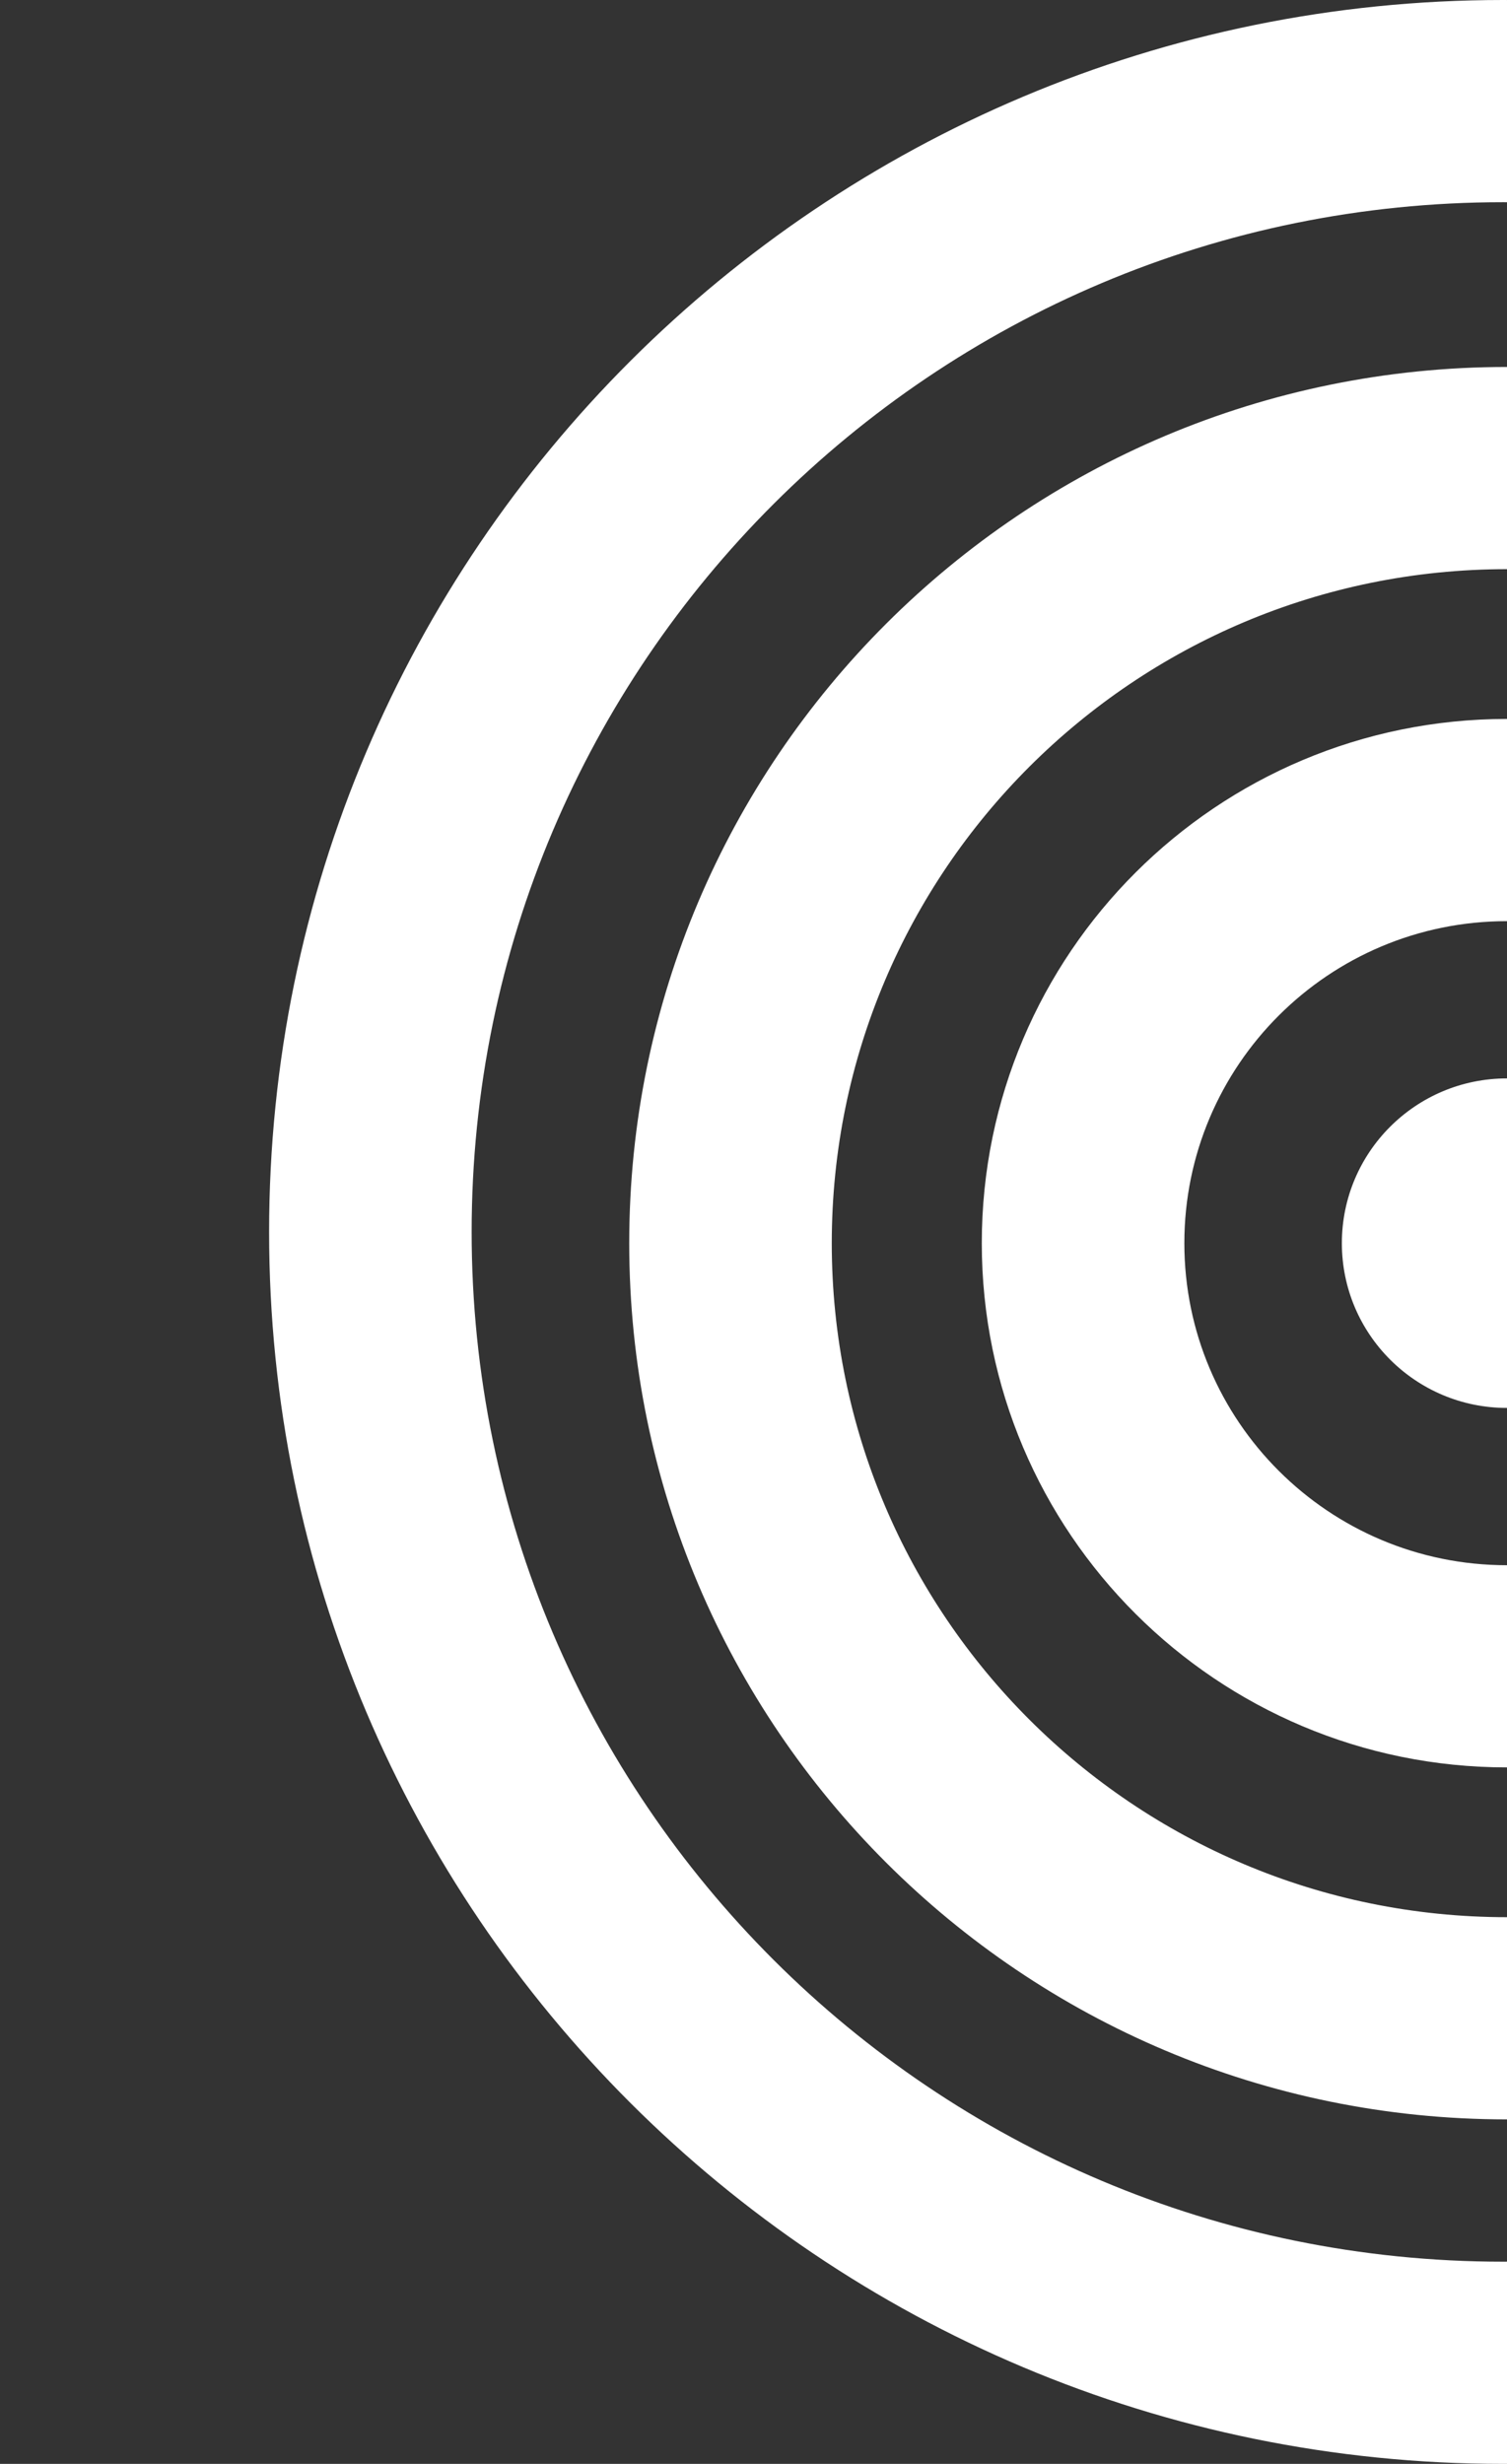
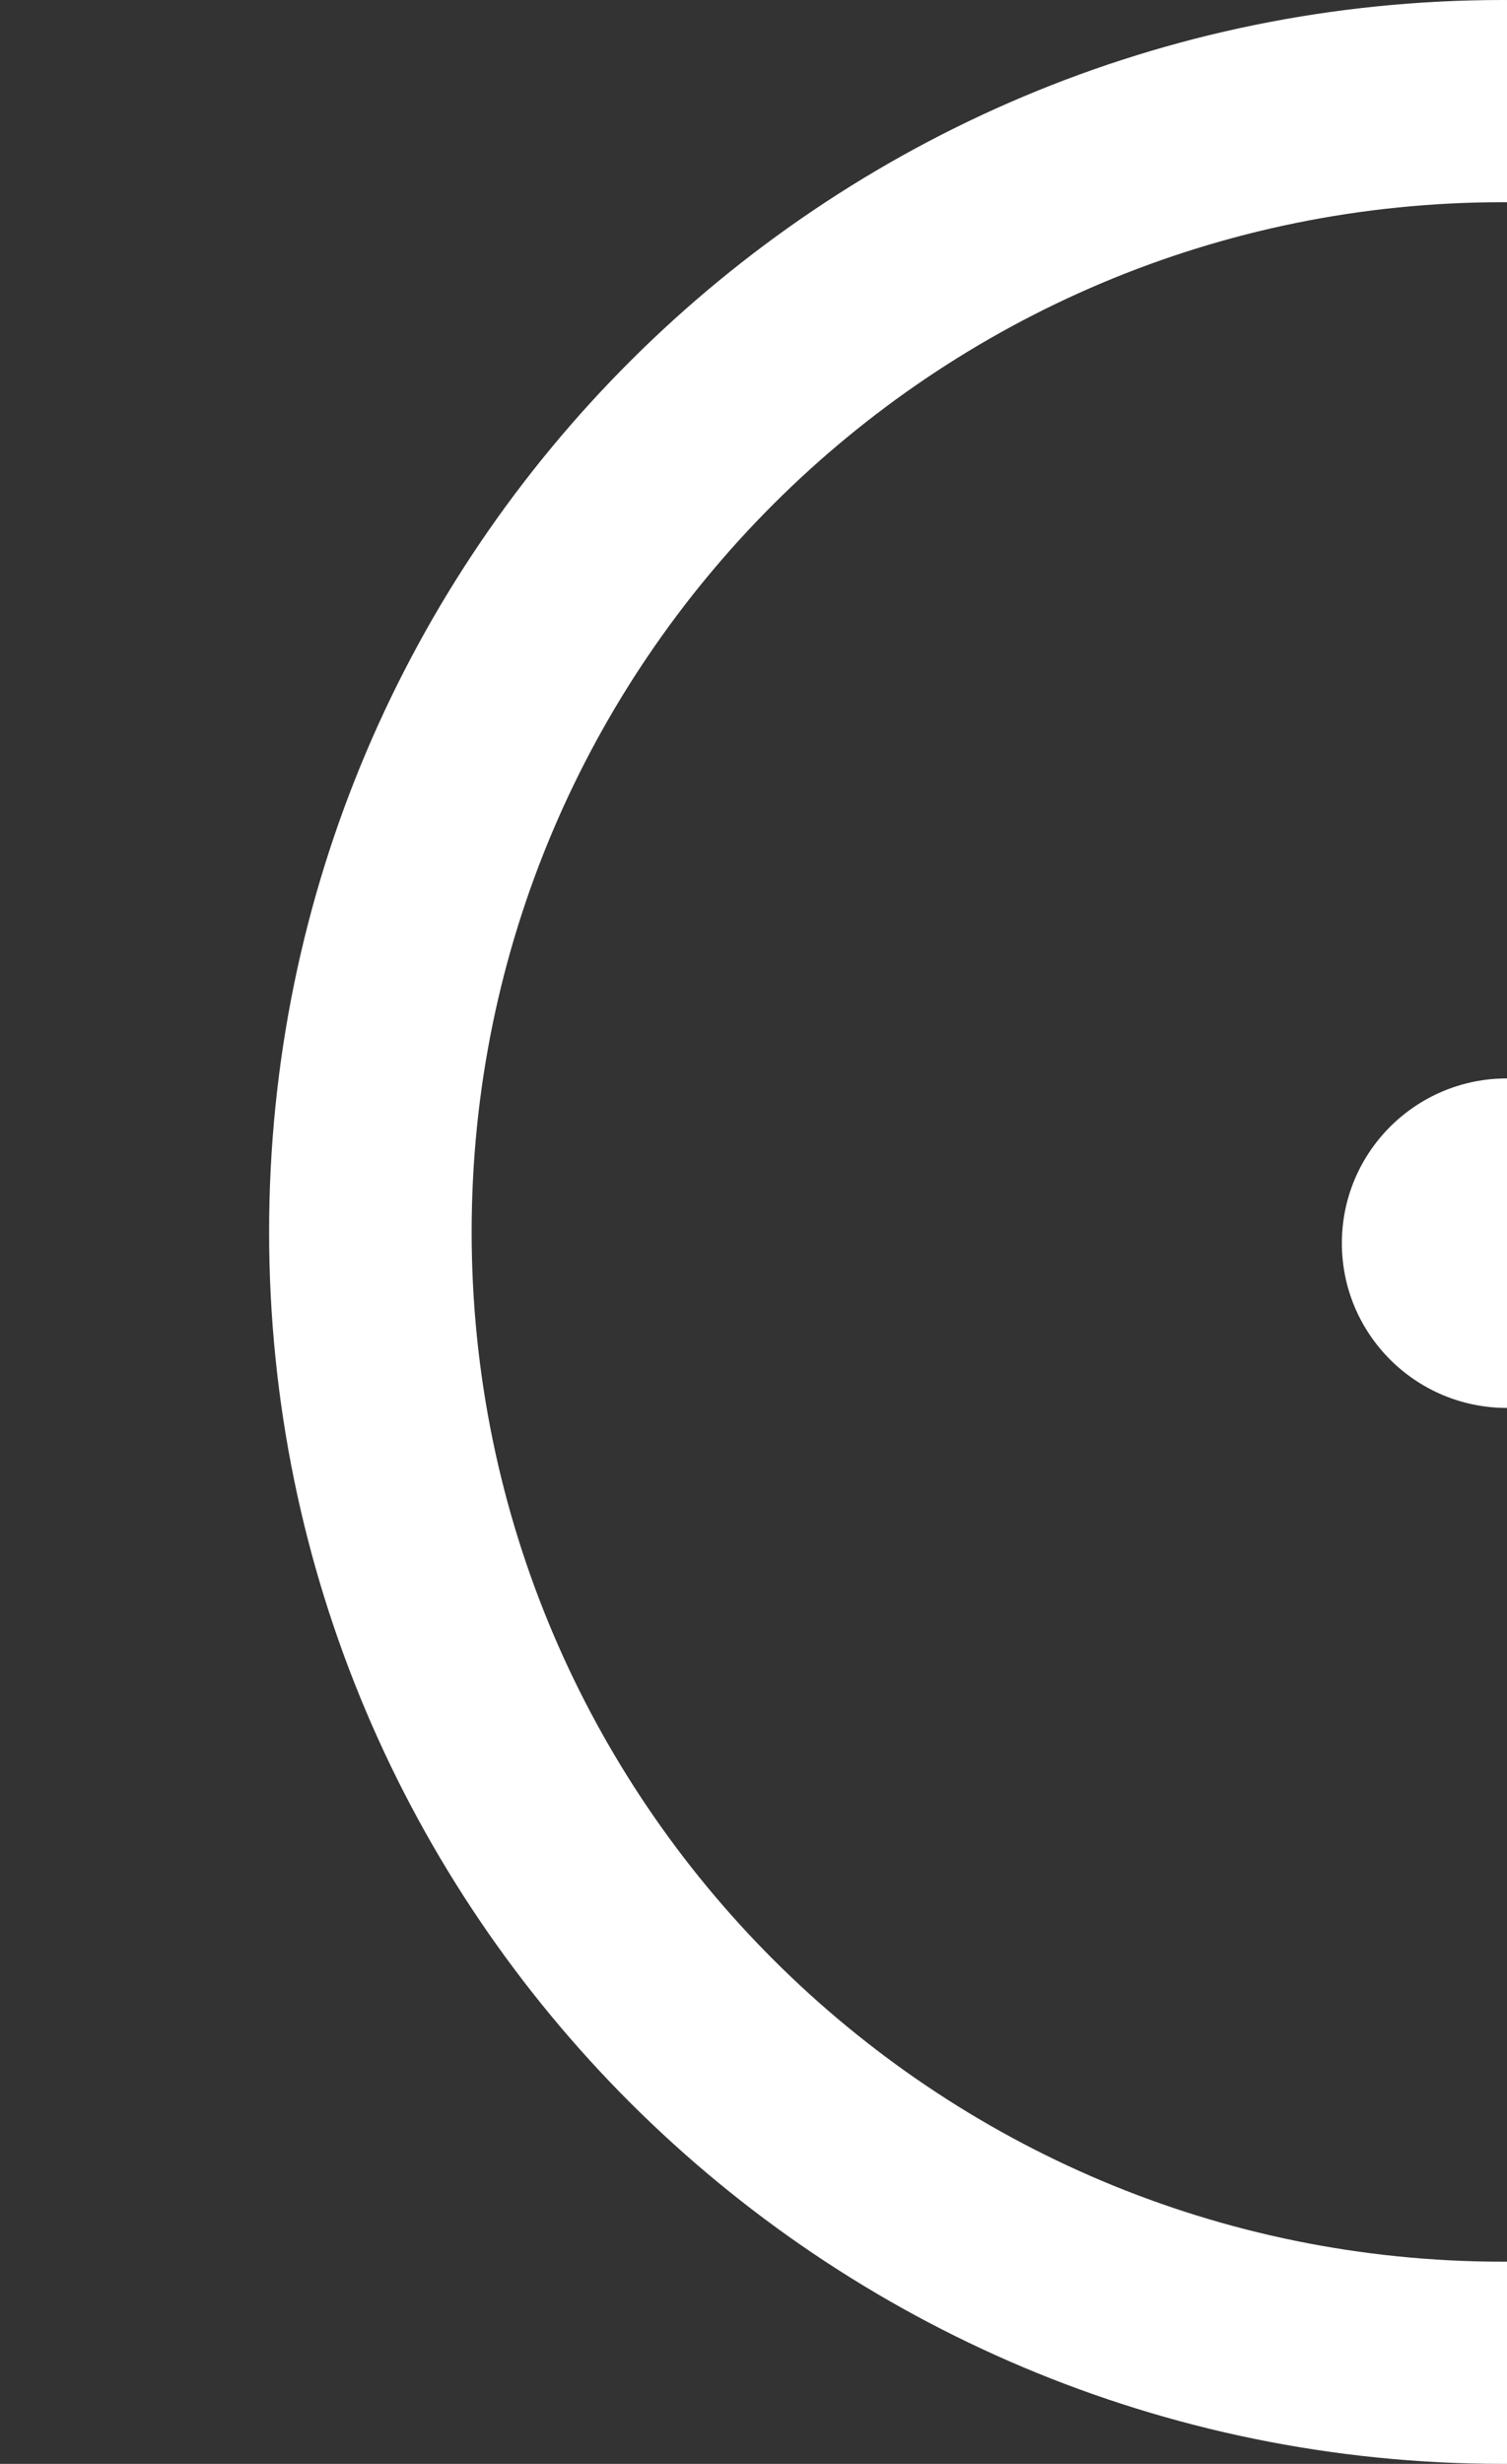
<svg xmlns="http://www.w3.org/2000/svg" width="112" height="183" viewBox="0 0 112 183" fill="none">
  <rect x="0" y="0" width="112" height="183" fill="#333333" stroke="none" />
  <g clip-path="url(#clip0_1109_9)">
    <path fill-rule="evenodd" clip-rule="evenodd" d="M111.714 167.982C154.053 167.982 188.376 133.74 188.376 91.5C188.376 49.26 154.053 15.018 111.714 15.018C69.376 15.018 35.053 49.26 35.053 91.5C35.053 133.74 69.376 167.982 111.714 167.982ZM203.429 91.5C203.429 142.034 162.367 183 111.714 183C61.062 183 20 142.034 20 91.5C20 40.966 61.062 0 111.714 0C162.367 0 203.429 40.966 203.429 91.5Z" fill="white" />
-     <path fill-rule="evenodd" clip-rule="evenodd" d="M111.995 142.395C139.708 142.395 162.174 119.982 162.174 92.334C162.174 64.687 139.708 42.273 111.995 42.273C84.283 42.273 61.817 64.687 61.817 92.334C61.817 119.982 84.283 142.395 111.995 142.395ZM177.227 92.334C177.227 128.276 148.022 157.413 111.995 157.413C75.969 157.413 46.764 128.276 46.764 92.334C46.764 56.392 75.969 27.255 111.995 27.255C148.022 27.255 177.227 56.392 177.227 92.334Z" fill="white" />
-     <path fill-rule="evenodd" clip-rule="evenodd" d="M111.994 116.253C125.234 116.253 135.969 105.544 135.969 92.334C135.969 79.125 125.234 68.417 111.994 68.417C98.754 68.417 88.021 79.125 88.021 92.334C88.021 105.544 98.754 116.253 111.994 116.253ZM151.022 92.334C151.022 113.838 133.548 131.27 111.994 131.27C90.44 131.27 72.967 113.838 72.967 92.334C72.967 70.831 90.44 53.398 111.994 53.398C133.548 53.398 151.022 70.831 151.022 92.334Z" fill="white" />
    <path d="M111.992 104.571C118.767 104.571 124.258 99.093 124.258 92.334C124.258 85.576 118.767 80.097 111.992 80.097C105.218 80.097 99.727 85.576 99.727 92.334C99.727 99.093 105.218 104.571 111.992 104.571Z" fill="white" />
  </g>
  <defs>
    <clipPath id="clip0_1109_9">
      <rect width="112" height="183" fill="white" />
    </clipPath>
  </defs>
</svg>